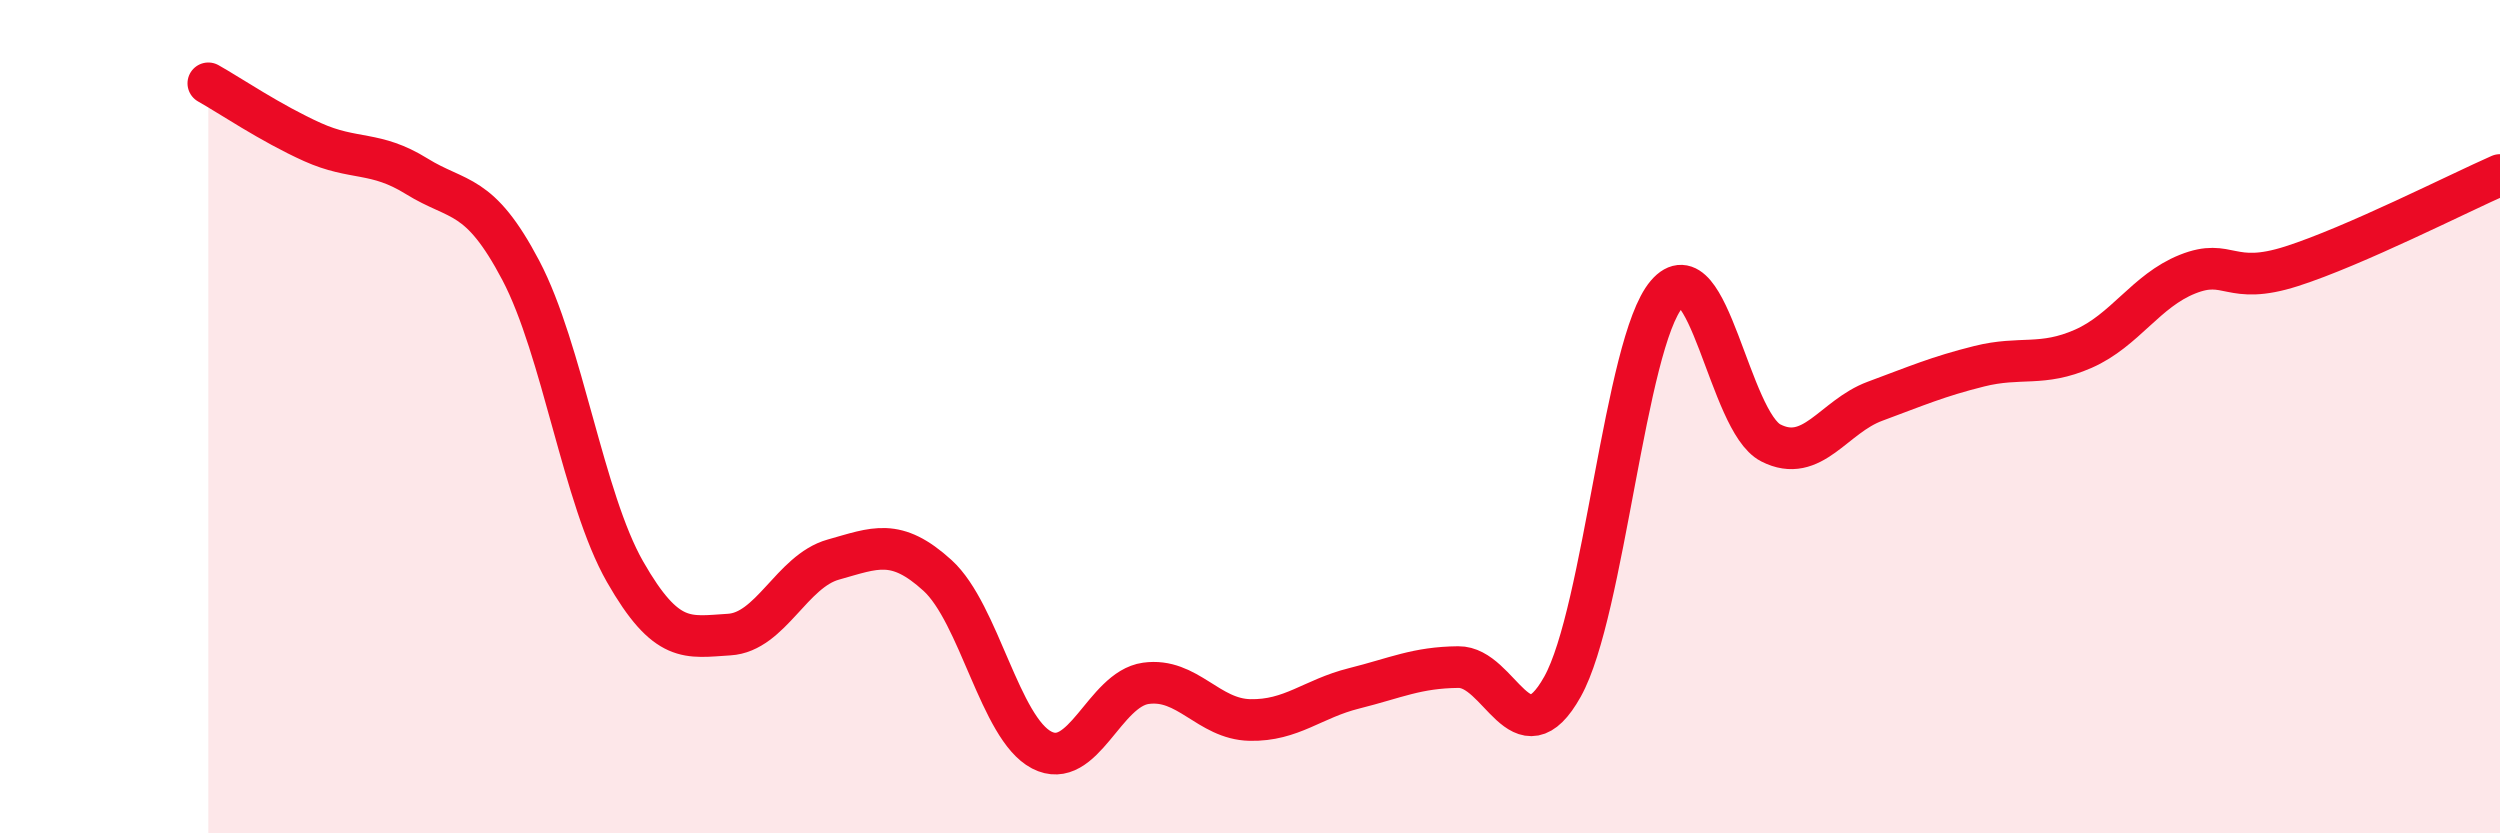
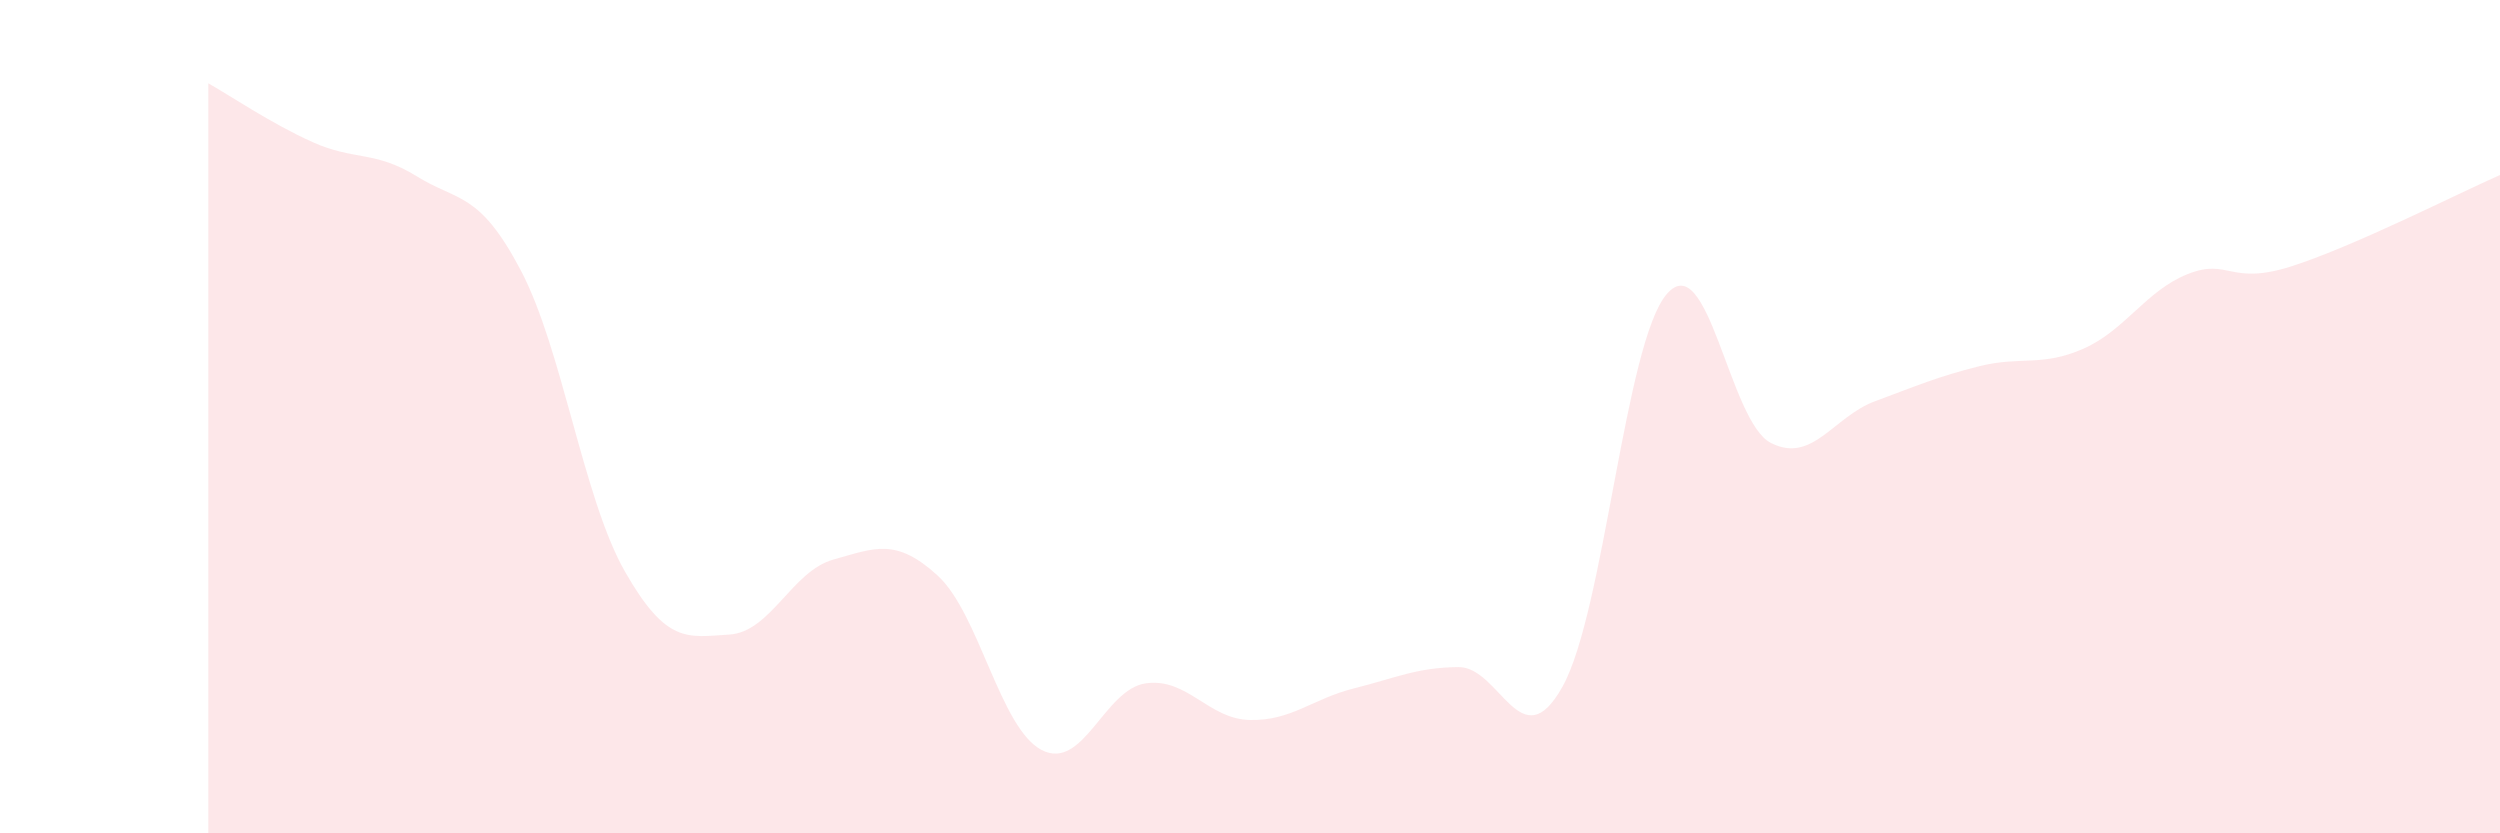
<svg xmlns="http://www.w3.org/2000/svg" width="60" height="20" viewBox="0 0 60 20">
  <path d="M 5,2 C 5.5,2.28 6.5,2.96 7.5,3.41 C 8.5,3.86 9,3.61 10,4.23 C 11,4.85 11.5,4.59 12.5,6.49 C 13.5,8.39 14,11.97 15,13.72 C 16,15.47 16.5,15.29 17.5,15.23 C 18.5,15.17 19,13.71 20,13.43 C 21,13.15 21.5,12.9 22.5,13.81 C 23.5,14.72 24,17.48 25,18 C 26,18.52 26.5,16.54 27.5,16.4 C 28.5,16.26 29,17.26 30,17.28 C 31,17.3 31.5,16.77 32.5,16.52 C 33.5,16.27 34,16.02 35,16.01 C 36,16 36.5,18.27 37.5,16.48 C 38.5,14.69 39,8.23 40,7.06 C 41,5.89 41.5,10.12 42.5,10.63 C 43.5,11.14 44,10 45,9.63 C 46,9.26 46.5,9.04 47.5,8.79 C 48.5,8.54 49,8.81 50,8.37 C 51,7.93 51.5,6.98 52.5,6.58 C 53.5,6.18 53.5,6.87 55,6.39 C 56.5,5.91 59,4.64 60,4.2L60 20L5 20Z" fill="#EB0A25" opacity="0.1" stroke-linecap="round" stroke-linejoin="round" />
-   <path d="M 5,2 C 5.5,2.28 6.5,2.96 7.5,3.41 C 8.5,3.86 9,3.61 10,4.23 C 11,4.85 11.5,4.59 12.5,6.49 C 13.5,8.39 14,11.97 15,13.72 C 16,15.47 16.5,15.29 17.5,15.23 C 18.5,15.17 19,13.71 20,13.43 C 21,13.15 21.5,12.9 22.5,13.81 C 23.5,14.72 24,17.48 25,18 C 26,18.52 26.5,16.54 27.5,16.4 C 28.5,16.26 29,17.26 30,17.28 C 31,17.3 31.5,16.77 32.5,16.52 C 33.5,16.27 34,16.02 35,16.01 C 36,16 36.5,18.27 37.5,16.48 C 38.5,14.69 39,8.23 40,7.06 C 41,5.89 41.5,10.12 42.5,10.63 C 43.5,11.14 44,10 45,9.63 C 46,9.26 46.5,9.04 47.5,8.79 C 48.5,8.54 49,8.81 50,8.37 C 51,7.93 51.5,6.98 52.5,6.58 C 53.5,6.18 53.5,6.87 55,6.39 C 56.5,5.91 59,4.64 60,4.2" stroke="#EB0A25" stroke-width="1" fill="none" stroke-linecap="round" stroke-linejoin="round" />
</svg>